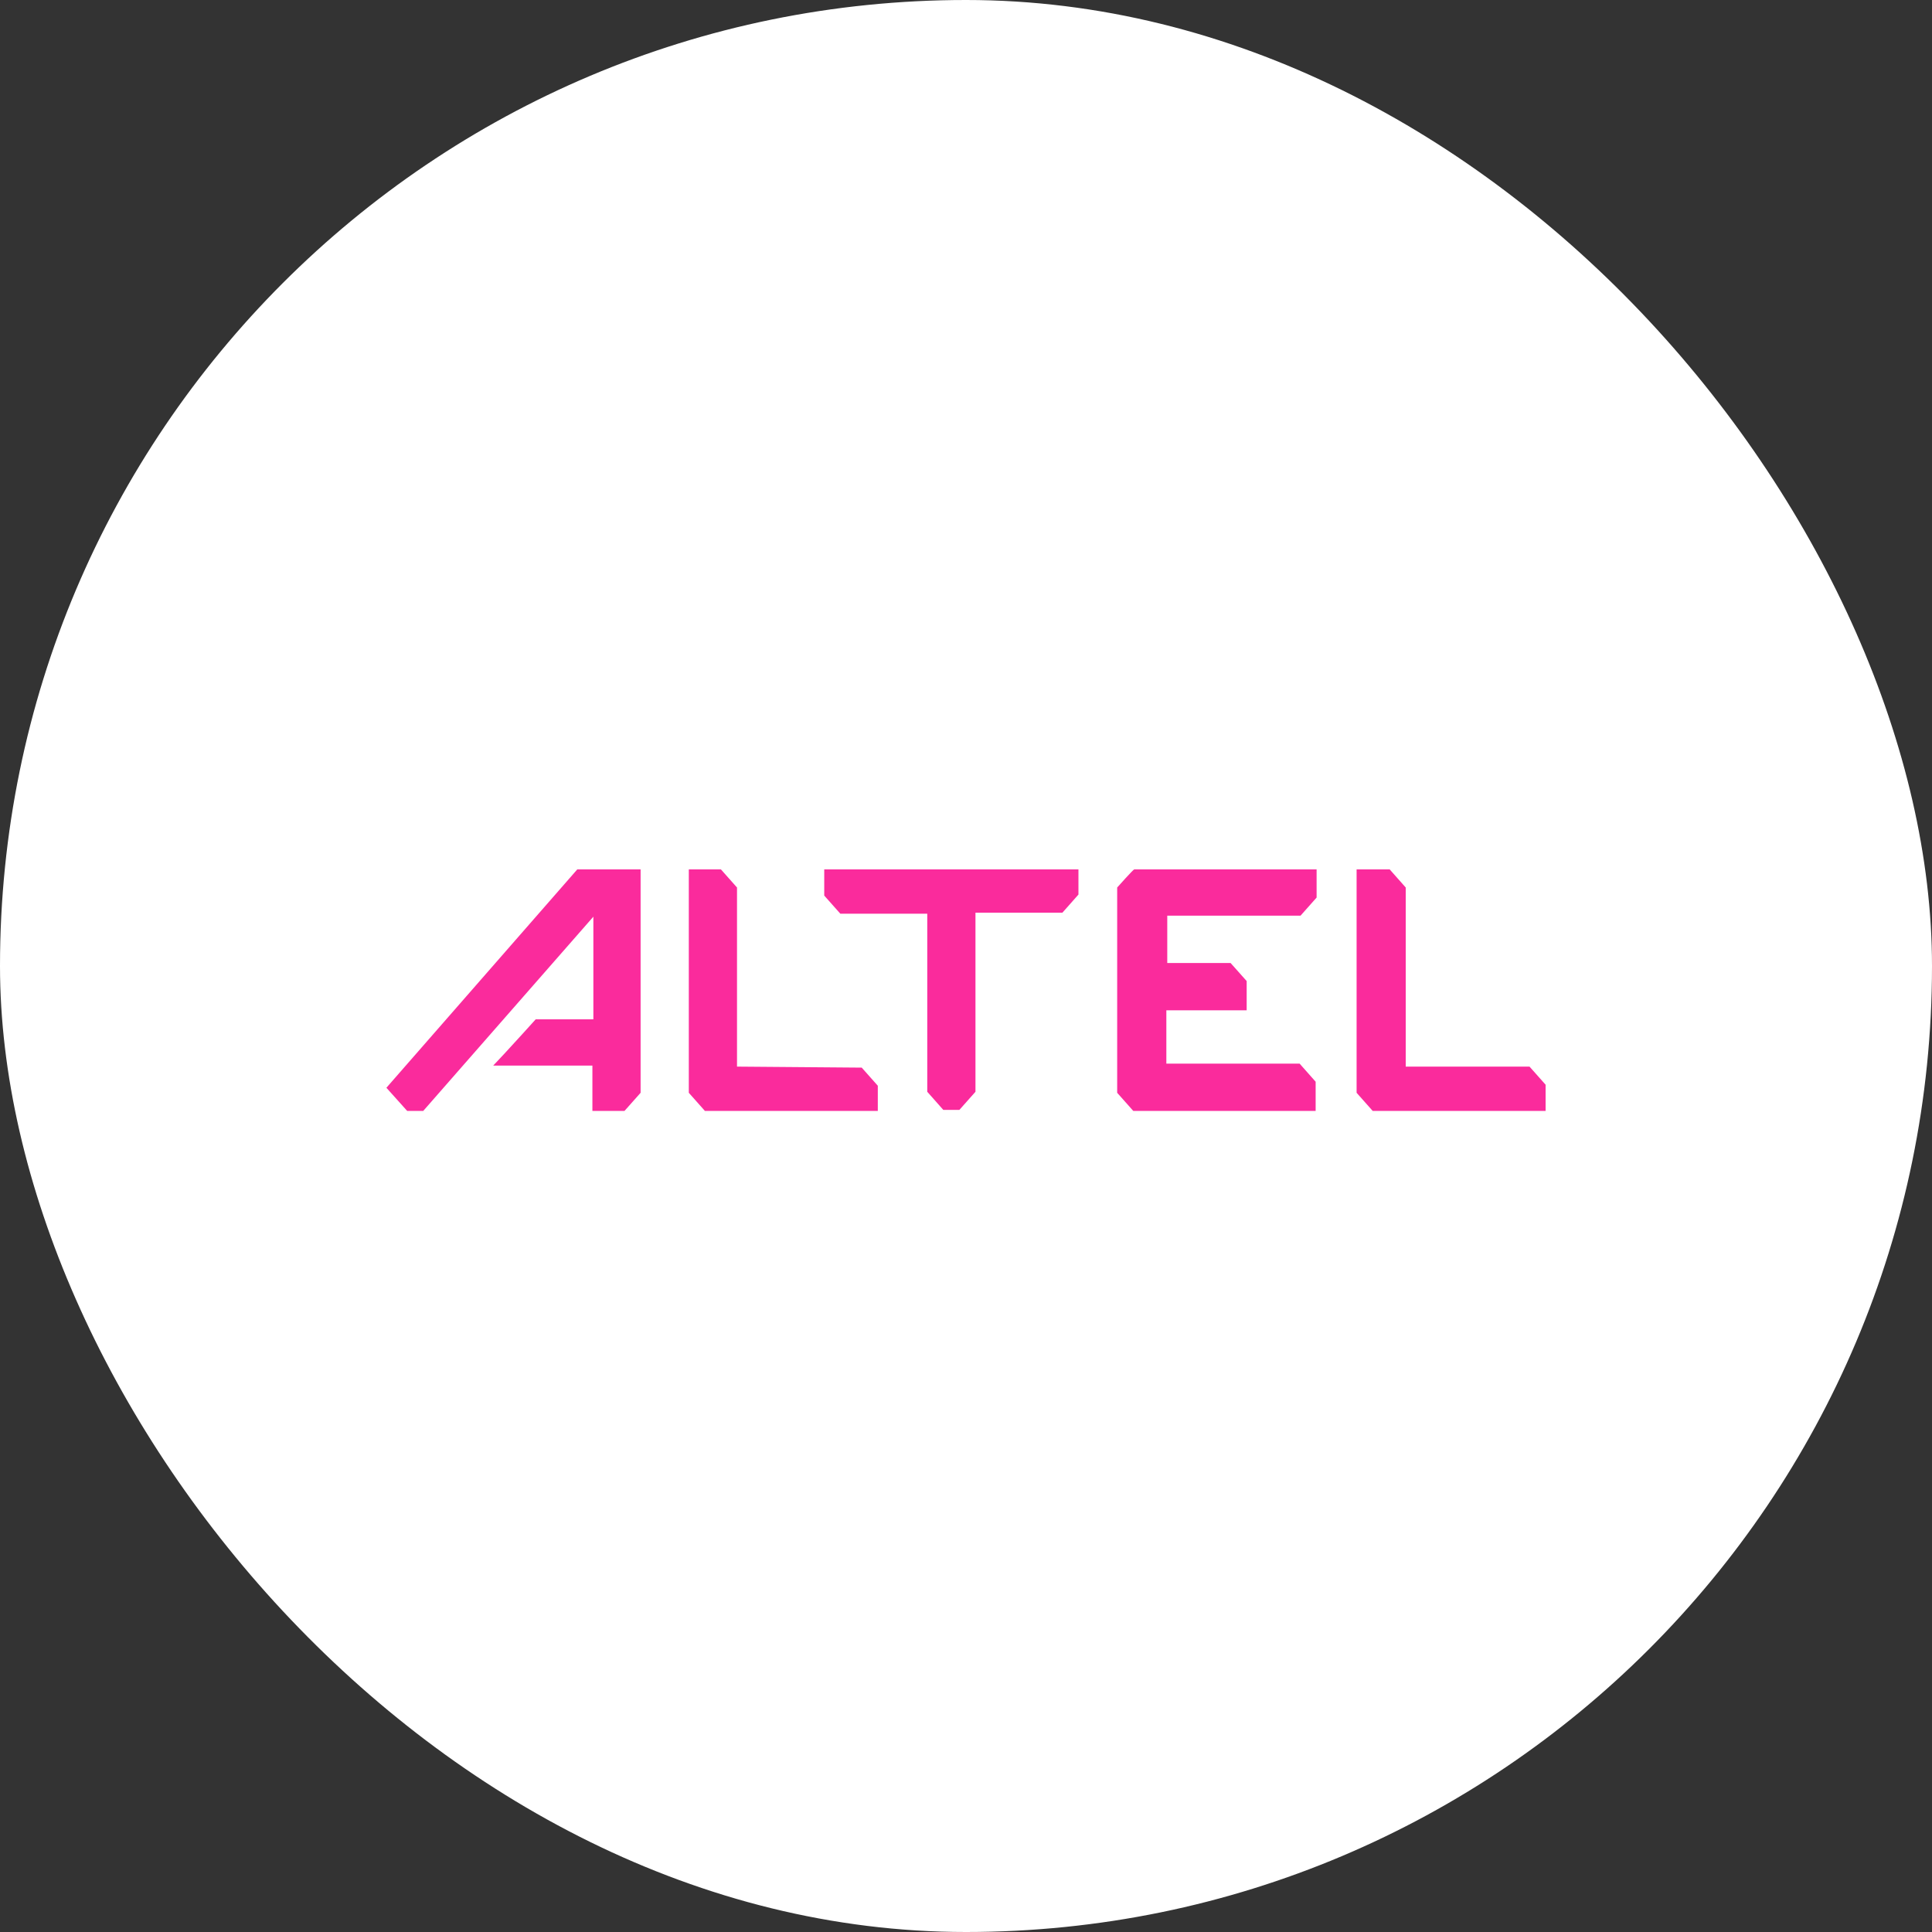
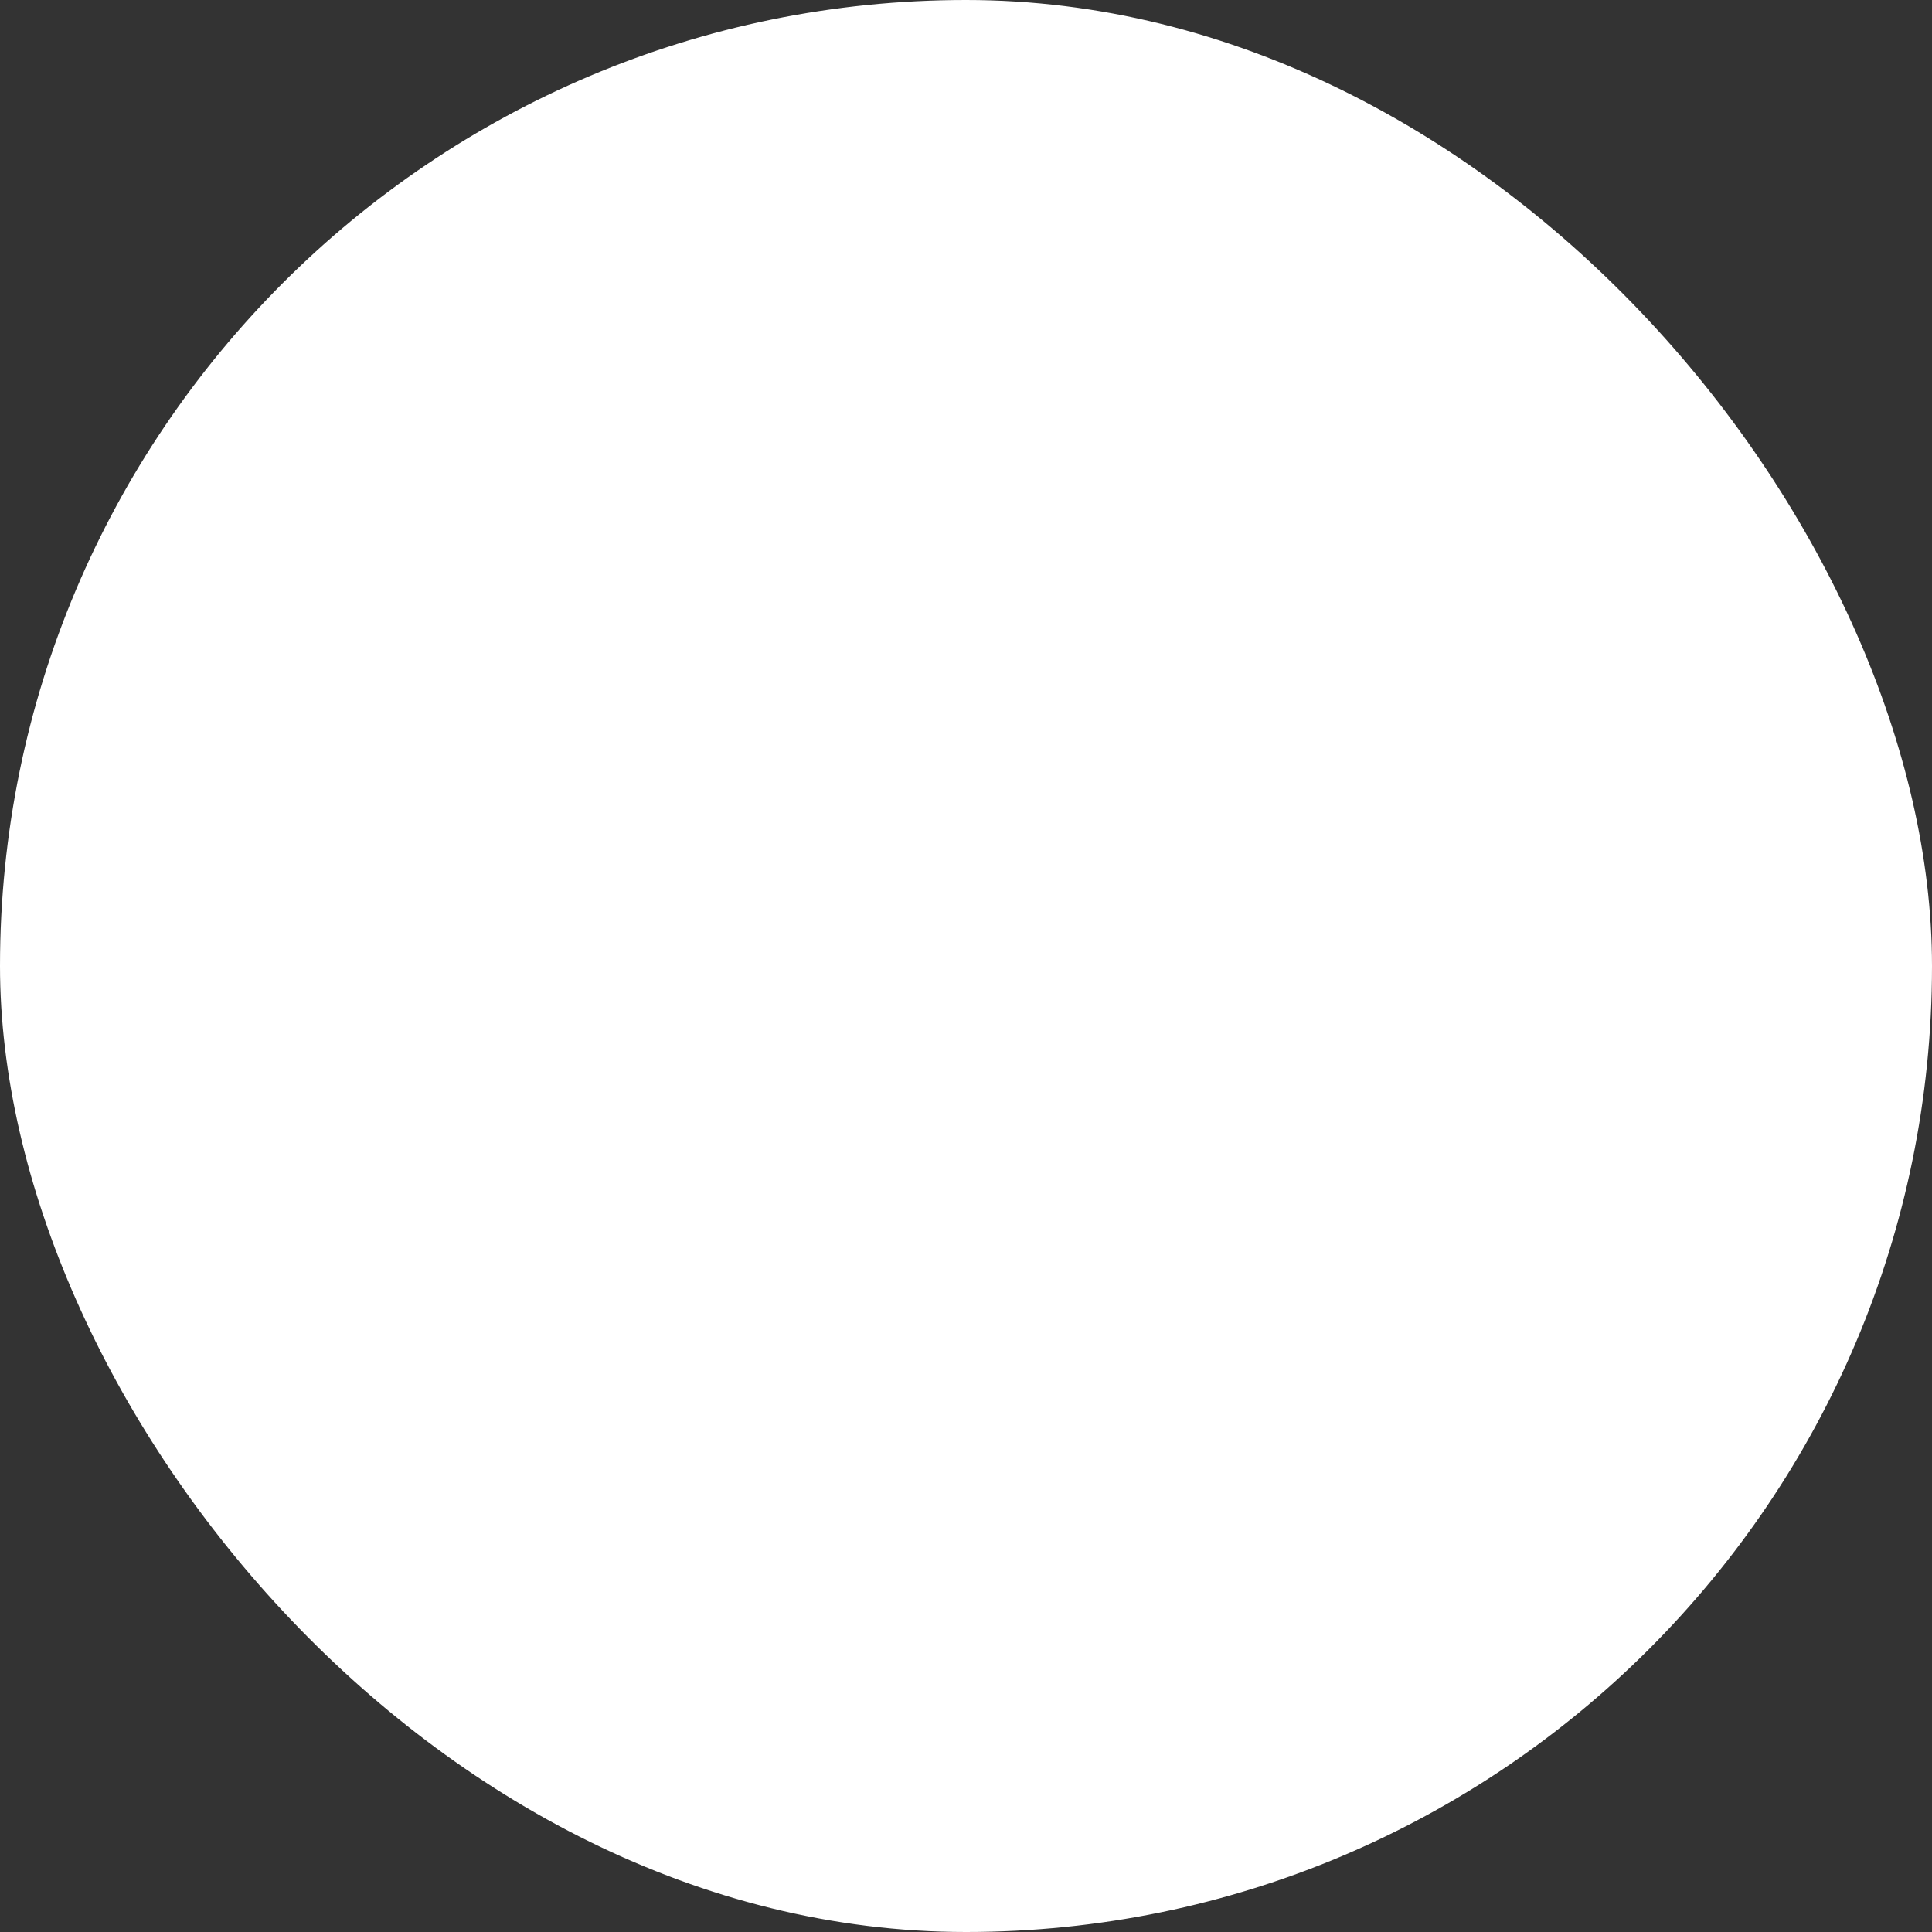
<svg xmlns="http://www.w3.org/2000/svg" width="40" height="40" viewBox="0 0 40 40" fill="none">
  <rect x="0" y="0" width="40" height="40" fill="#333333" stroke="none" />
  <rect width="40" height="40" rx="20" fill="white" />
-   <path fill-rule="evenodd" clip-rule="evenodd" d="M8.43 23L8 22.521L11.952 18H13.263V22.625L12.93 23H12.265V22.062H10.211L10.446 21.812C10.602 21.646 11.091 21.104 11.091 21.104H12.285V18.979L8.763 23H8.43ZM15.259 18.375V22.083L17.841 22.104L18.174 22.479V23H14.594L14.261 22.625V18H14.926L15.259 18.375ZM23.13 18.375V22.625L23.463 23H27.239V22.396L26.907 22.021H24.148V20.917H25.811V20.312L25.478 19.938H24.167V18.958H26.926L27.259 18.583V18H23.483C23.463 18 23.13 18.375 23.13 18.375ZM29.104 22.083V18.375L28.772 18H28.087V22.625L28.42 23H32V22.458L31.667 22.083H29.104ZM17.065 18.542L17.398 18.917H19.198V22.604L19.53 22.979H19.863L20.196 22.604V18.896H21.996L22.328 18.521V18H17.065V18.542Z" fill="#FA2B9C" />
</svg>